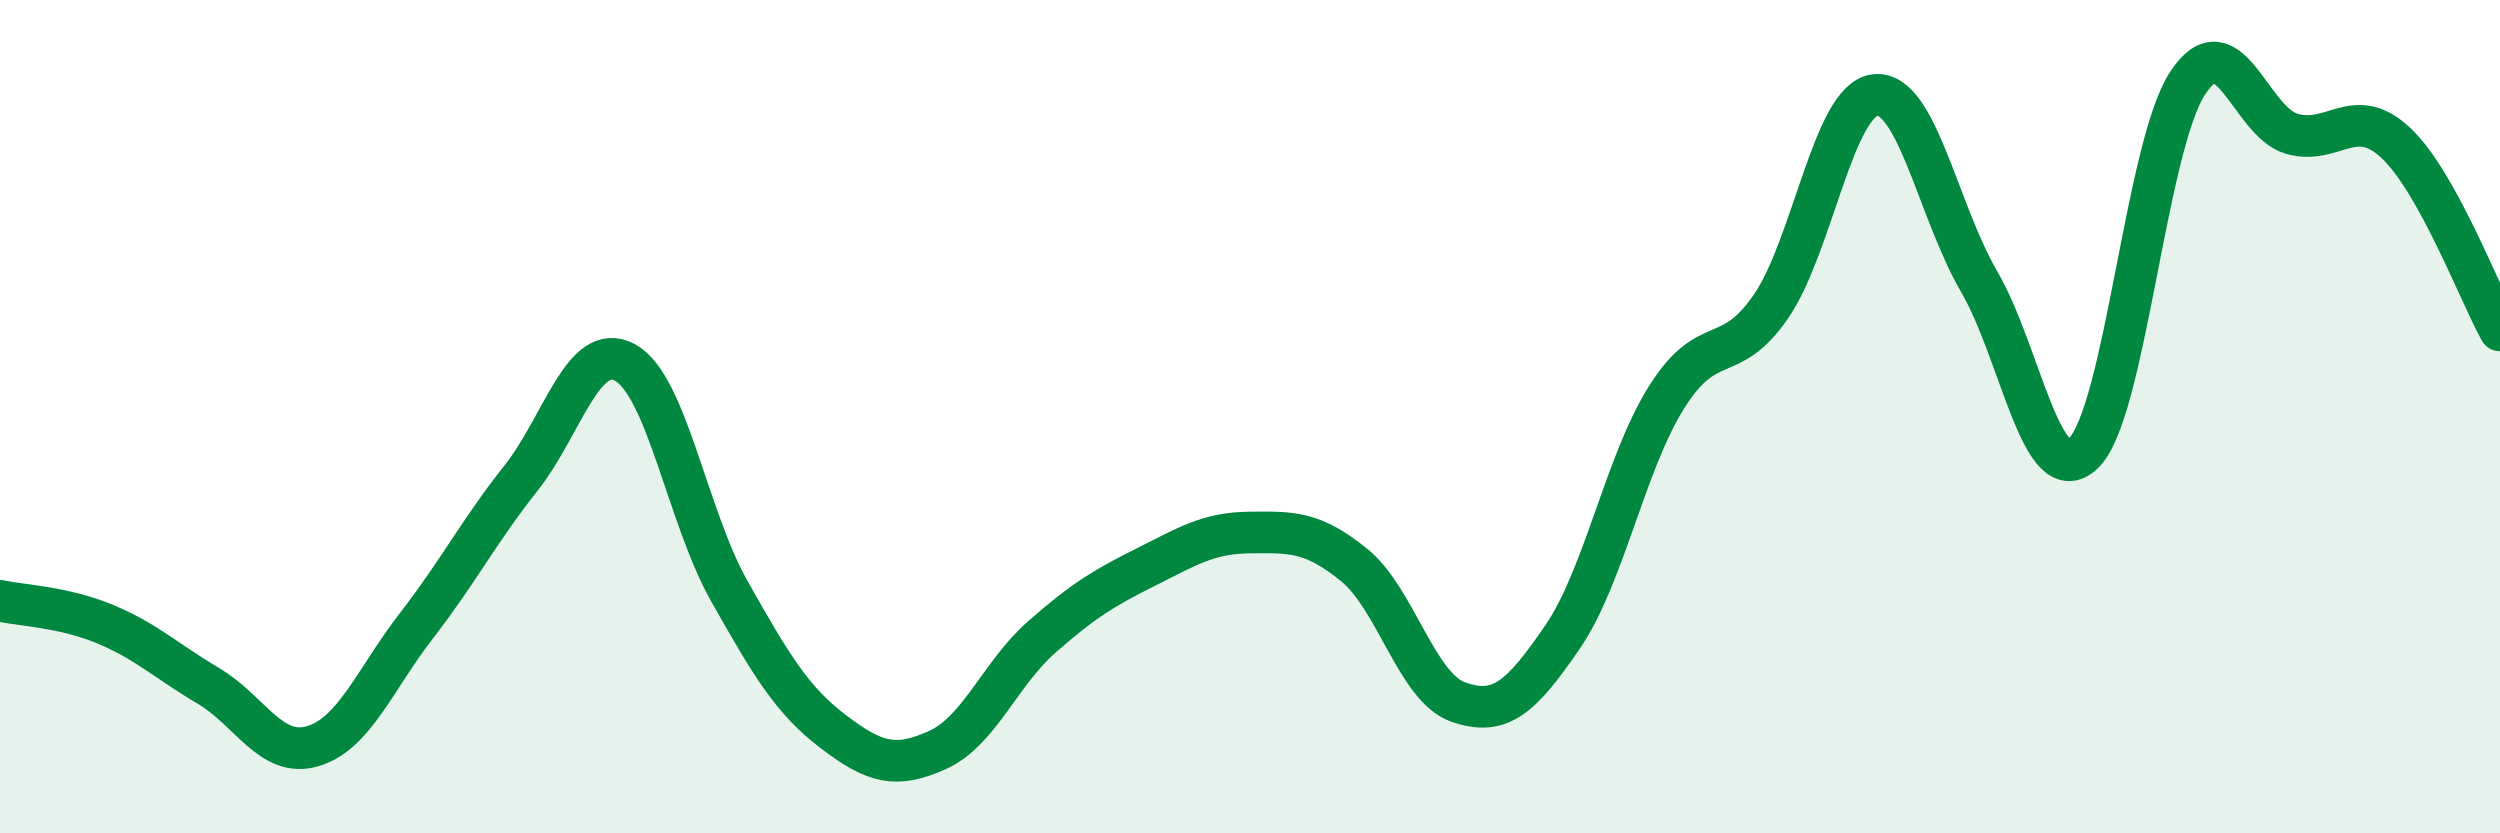
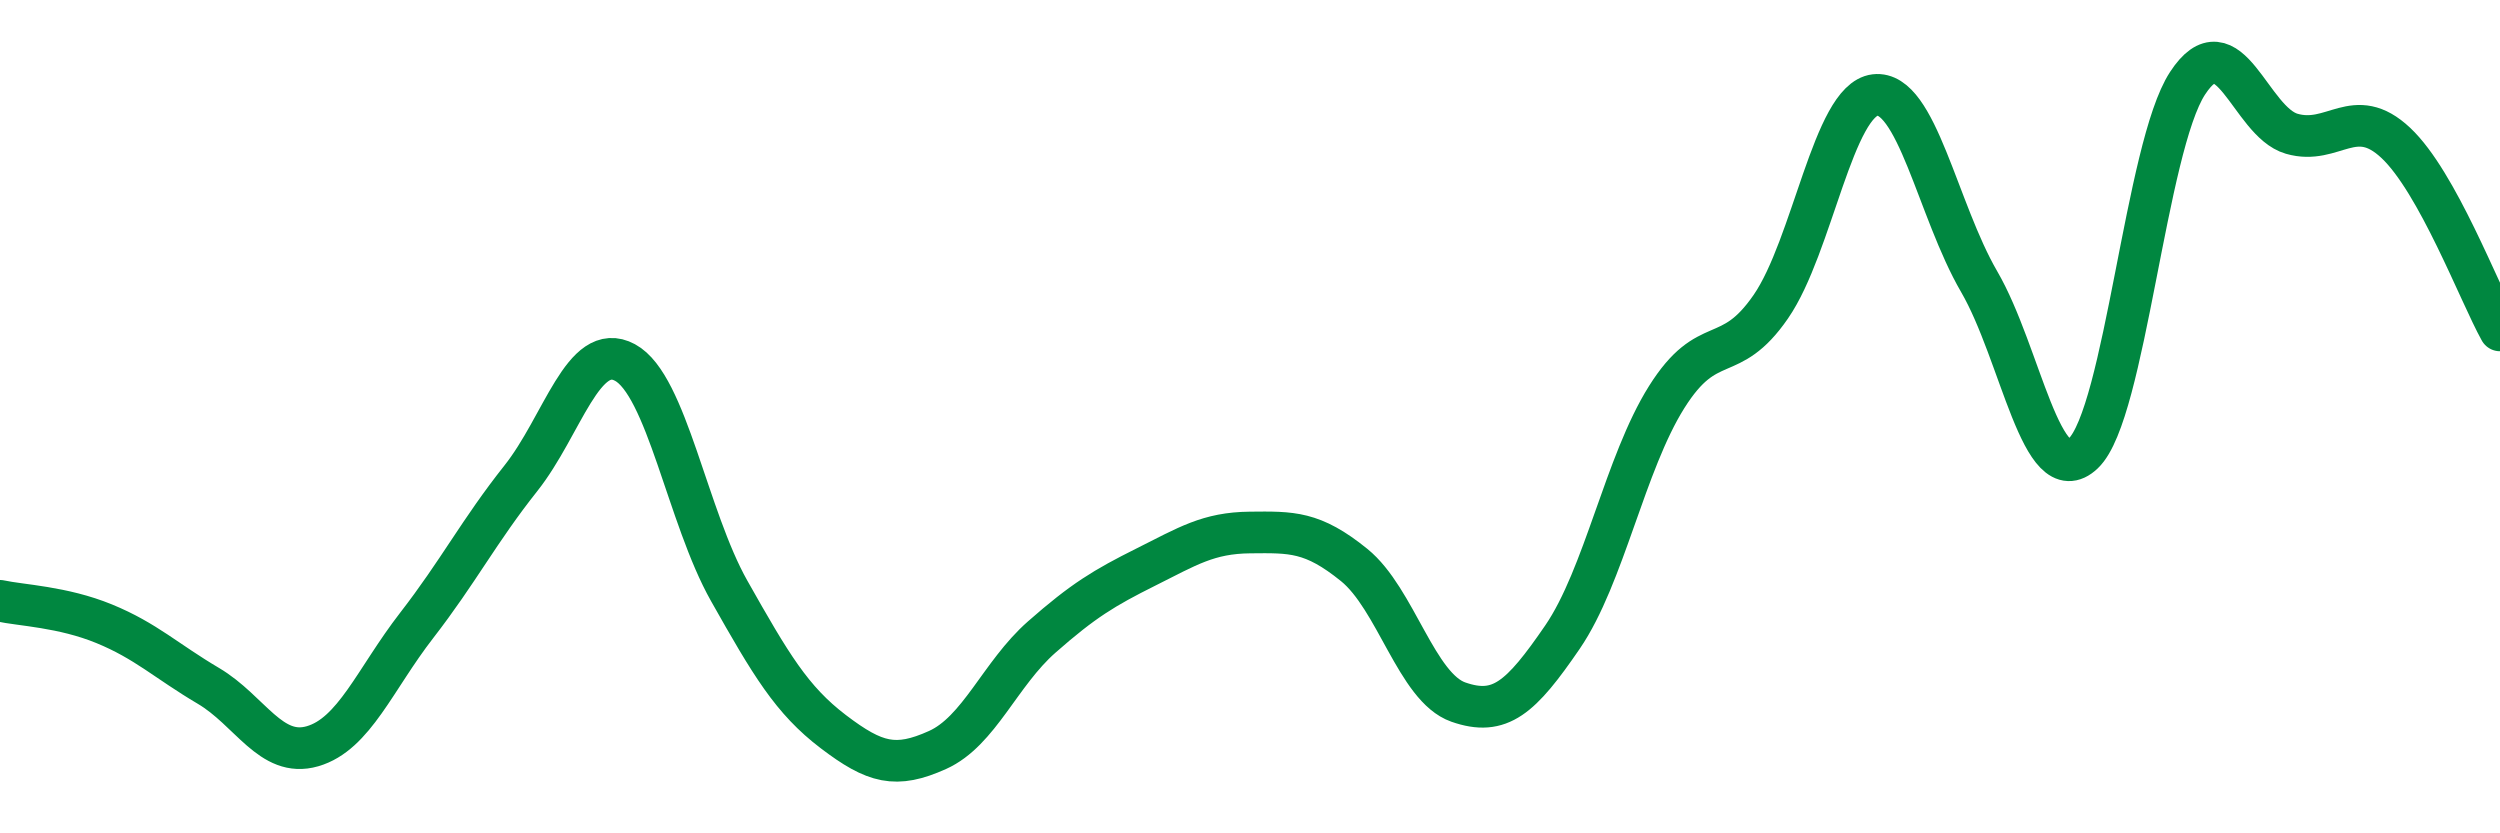
<svg xmlns="http://www.w3.org/2000/svg" width="60" height="20" viewBox="0 0 60 20">
-   <path d="M 0,14.42 C 0.5,14.53 1.5,14.56 2.5,14.97 C 3.5,15.38 4,15.87 5,16.46 C 6,17.05 6.5,18.2 7.5,17.91 C 8.5,17.62 9,16.3 10,15.01 C 11,13.72 11.5,12.74 12.5,11.48 C 13.5,10.22 14,8.16 15,8.7 C 16,9.24 16.5,12.41 17.5,14.18 C 18.5,15.95 19,16.8 20,17.56 C 21,18.32 21.5,18.45 22.5,18 C 23.5,17.55 24,16.17 25,15.29 C 26,14.41 26.5,14.11 27.5,13.61 C 28.5,13.11 29,12.79 30,12.78 C 31,12.77 31.5,12.75 32.5,13.56 C 33.5,14.37 34,16.5 35,16.85 C 36,17.2 36.5,16.75 37.5,15.29 C 38.5,13.83 39,11.12 40,9.53 C 41,7.94 41.5,8.81 42.5,7.36 C 43.5,5.91 44,2.4 45,2.28 C 46,2.16 46.5,5.04 47.5,6.76 C 48.5,8.48 49,11.83 50,10.88 C 51,9.93 51.5,3.53 52.5,2 C 53.5,0.47 54,2.92 55,3.21 C 56,3.5 56.5,2.49 57.5,3.43 C 58.5,4.37 59.5,7.03 60,7.93L60 20L0 20Z" fill="#008740" opacity="0.1" stroke-linecap="round" stroke-linejoin="round" />
  <path d="M 0,14.42 C 0.5,14.53 1.5,14.56 2.5,14.97 C 3.5,15.38 4,15.87 5,16.46 C 6,17.05 6.5,18.2 7.5,17.91 C 8.5,17.62 9,16.3 10,15.01 C 11,13.72 11.5,12.74 12.5,11.48 C 13.5,10.22 14,8.16 15,8.7 C 16,9.24 16.5,12.41 17.5,14.18 C 18.5,15.95 19,16.8 20,17.56 C 21,18.32 21.5,18.45 22.5,18 C 23.5,17.55 24,16.17 25,15.29 C 26,14.41 26.5,14.11 27.5,13.61 C 28.5,13.11 29,12.79 30,12.78 C 31,12.77 31.5,12.75 32.5,13.56 C 33.5,14.37 34,16.5 35,16.85 C 36,17.2 36.5,16.75 37.5,15.29 C 38.5,13.83 39,11.12 40,9.53 C 41,7.94 41.5,8.81 42.5,7.36 C 43.5,5.91 44,2.4 45,2.28 C 46,2.16 46.5,5.04 47.5,6.76 C 48.5,8.48 49,11.83 50,10.88 C 51,9.93 51.5,3.53 52.5,2 C 53.5,0.47 54,2.92 55,3.21 C 56,3.5 56.5,2.49 57.5,3.43 C 58.5,4.37 59.5,7.03 60,7.93" stroke="#008740" stroke-width="1" fill="none" stroke-linecap="round" stroke-linejoin="round" />
</svg>